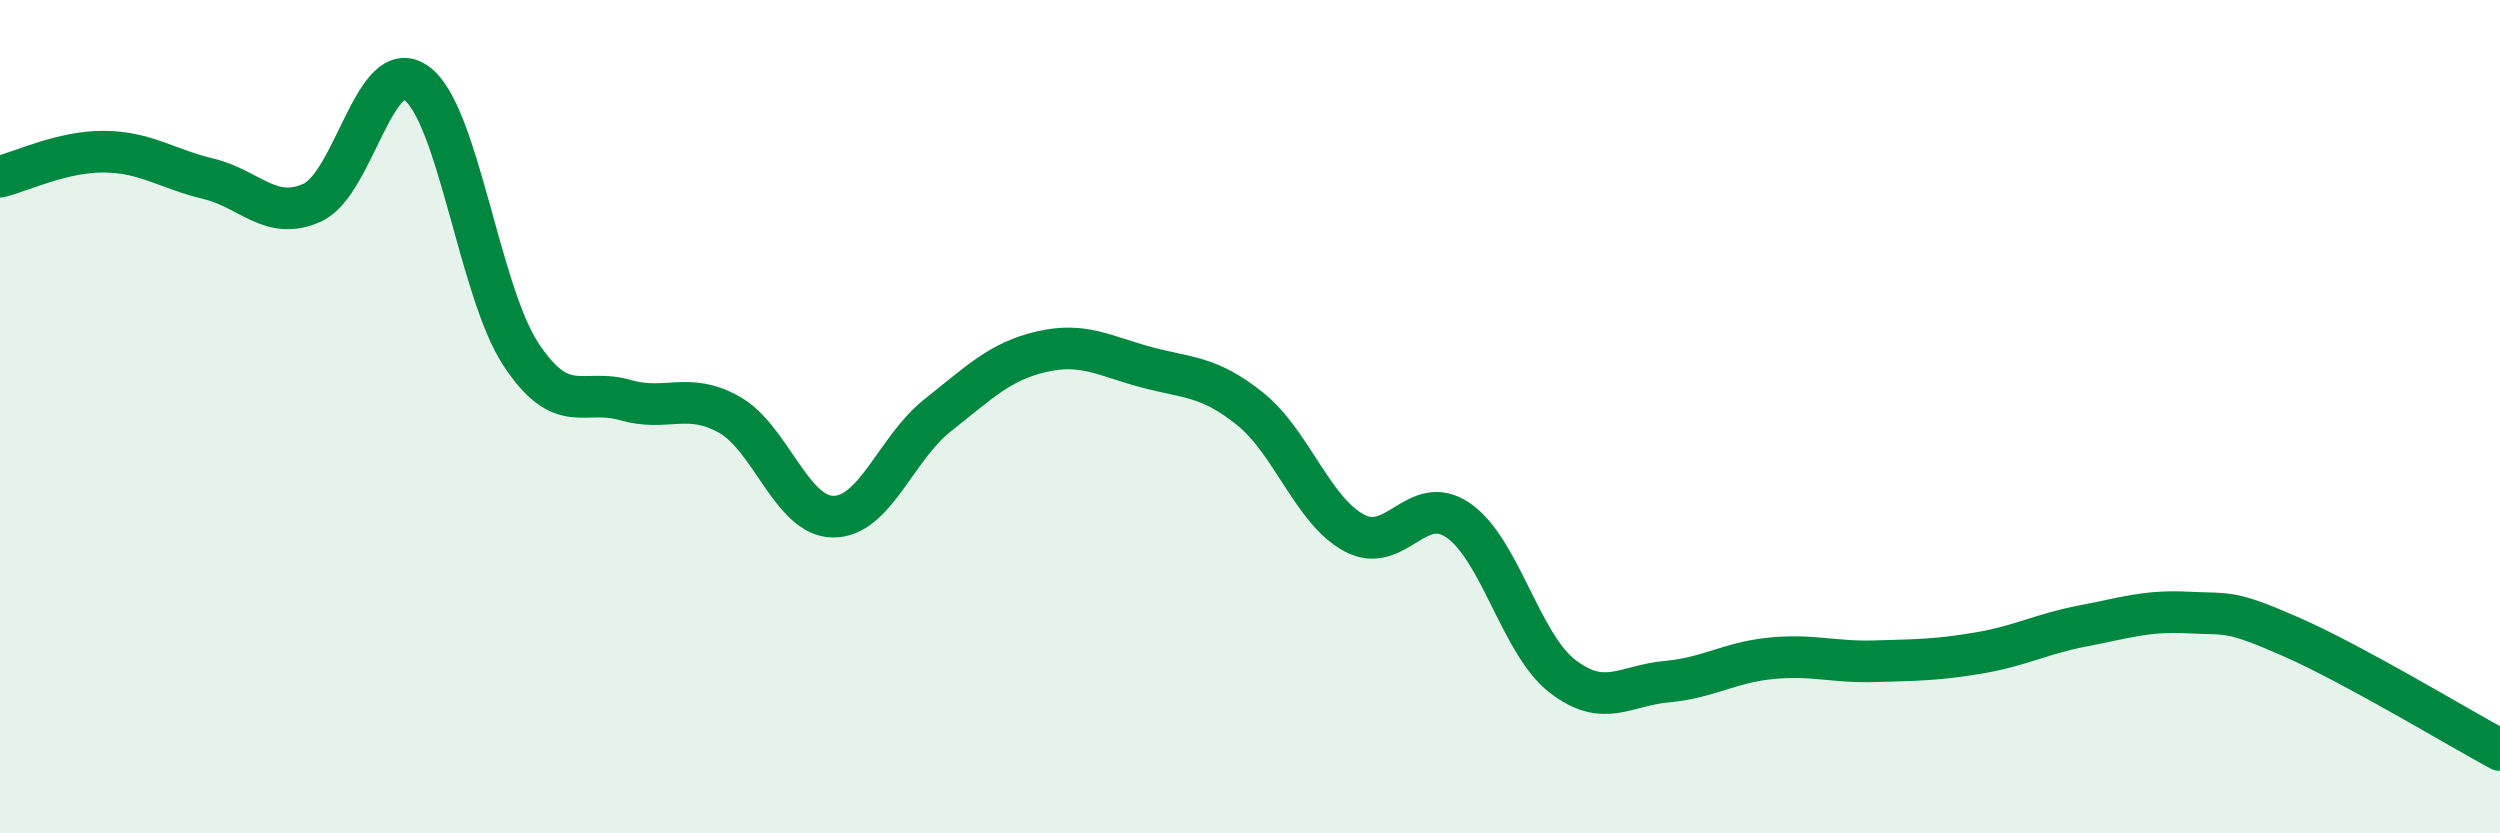
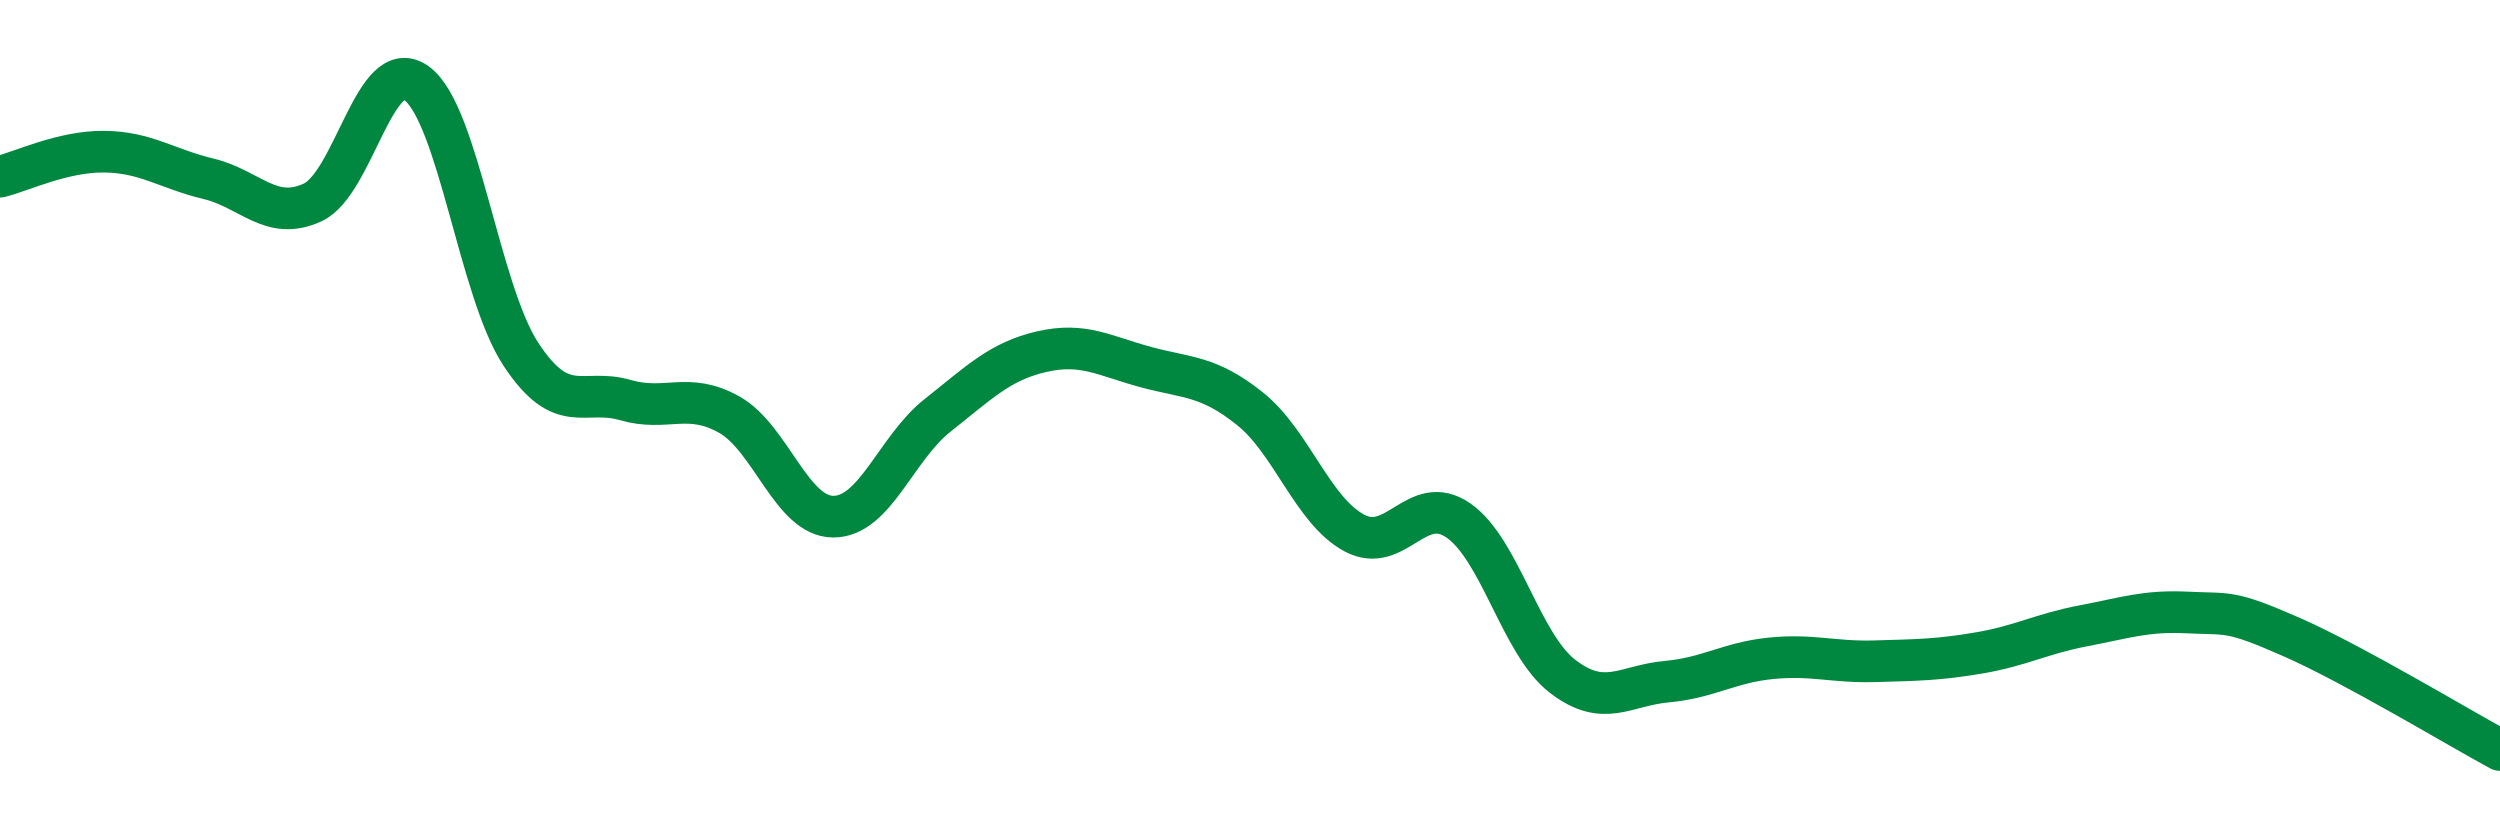
<svg xmlns="http://www.w3.org/2000/svg" width="60" height="20" viewBox="0 0 60 20">
-   <path d="M 0,4.24 C 0.5,4.12 1.5,3.63 2.5,3.64 C 3.5,3.65 4,4.05 5,4.29 C 6,4.53 6.5,5.32 7.5,4.86 C 8.5,4.4 9,1.27 10,2 C 11,2.73 11.5,6.98 12.5,8.5 C 13.5,10.02 14,9.31 15,9.6 C 16,9.89 16.5,9.39 17.5,9.95 C 18.5,10.51 19,12.4 20,12.4 C 21,12.4 21.5,10.76 22.5,9.97 C 23.5,9.18 24,8.67 25,8.44 C 26,8.21 26.5,8.54 27.5,8.81 C 28.5,9.08 29,9.01 30,9.81 C 31,10.61 31.5,12.25 32.5,12.79 C 33.5,13.33 34,11.8 35,12.49 C 36,13.18 36.5,15.46 37.5,16.23 C 38.5,17 39,16.45 40,16.36 C 41,16.27 41.5,15.9 42.5,15.8 C 43.5,15.7 44,15.9 45,15.87 C 46,15.84 46.5,15.84 47.5,15.67 C 48.5,15.5 49,15.21 50,15.02 C 51,14.83 51.5,14.65 52.5,14.7 C 53.5,14.75 53.5,14.63 55,15.29 C 56.5,15.95 59,17.46 60,18L60 20L0 20Z" fill="#008740" opacity="0.1" stroke-linecap="round" stroke-linejoin="round" />
  <path d="M 0,4.24 C 0.5,4.12 1.5,3.63 2.5,3.64 C 3.5,3.65 4,4.05 5,4.29 C 6,4.53 6.5,5.32 7.5,4.86 C 8.5,4.4 9,1.27 10,2 C 11,2.73 11.5,6.98 12.5,8.5 C 13.5,10.02 14,9.31 15,9.6 C 16,9.89 16.5,9.39 17.5,9.95 C 18.5,10.51 19,12.4 20,12.4 C 21,12.4 21.5,10.76 22.5,9.97 C 23.5,9.18 24,8.67 25,8.44 C 26,8.21 26.5,8.54 27.5,8.81 C 28.5,9.08 29,9.01 30,9.81 C 31,10.61 31.5,12.25 32.5,12.79 C 33.5,13.33 34,11.8 35,12.49 C 36,13.18 36.5,15.46 37.5,16.23 C 38.5,17 39,16.45 40,16.36 C 41,16.27 41.5,15.9 42.5,15.8 C 43.5,15.7 44,15.9 45,15.87 C 46,15.84 46.5,15.84 47.5,15.67 C 48.5,15.5 49,15.21 50,15.02 C 51,14.83 51.5,14.65 52.5,14.7 C 53.5,14.75 53.5,14.63 55,15.29 C 56.5,15.95 59,17.46 60,18" stroke="#008740" stroke-width="1" fill="none" stroke-linecap="round" stroke-linejoin="round" />
</svg>